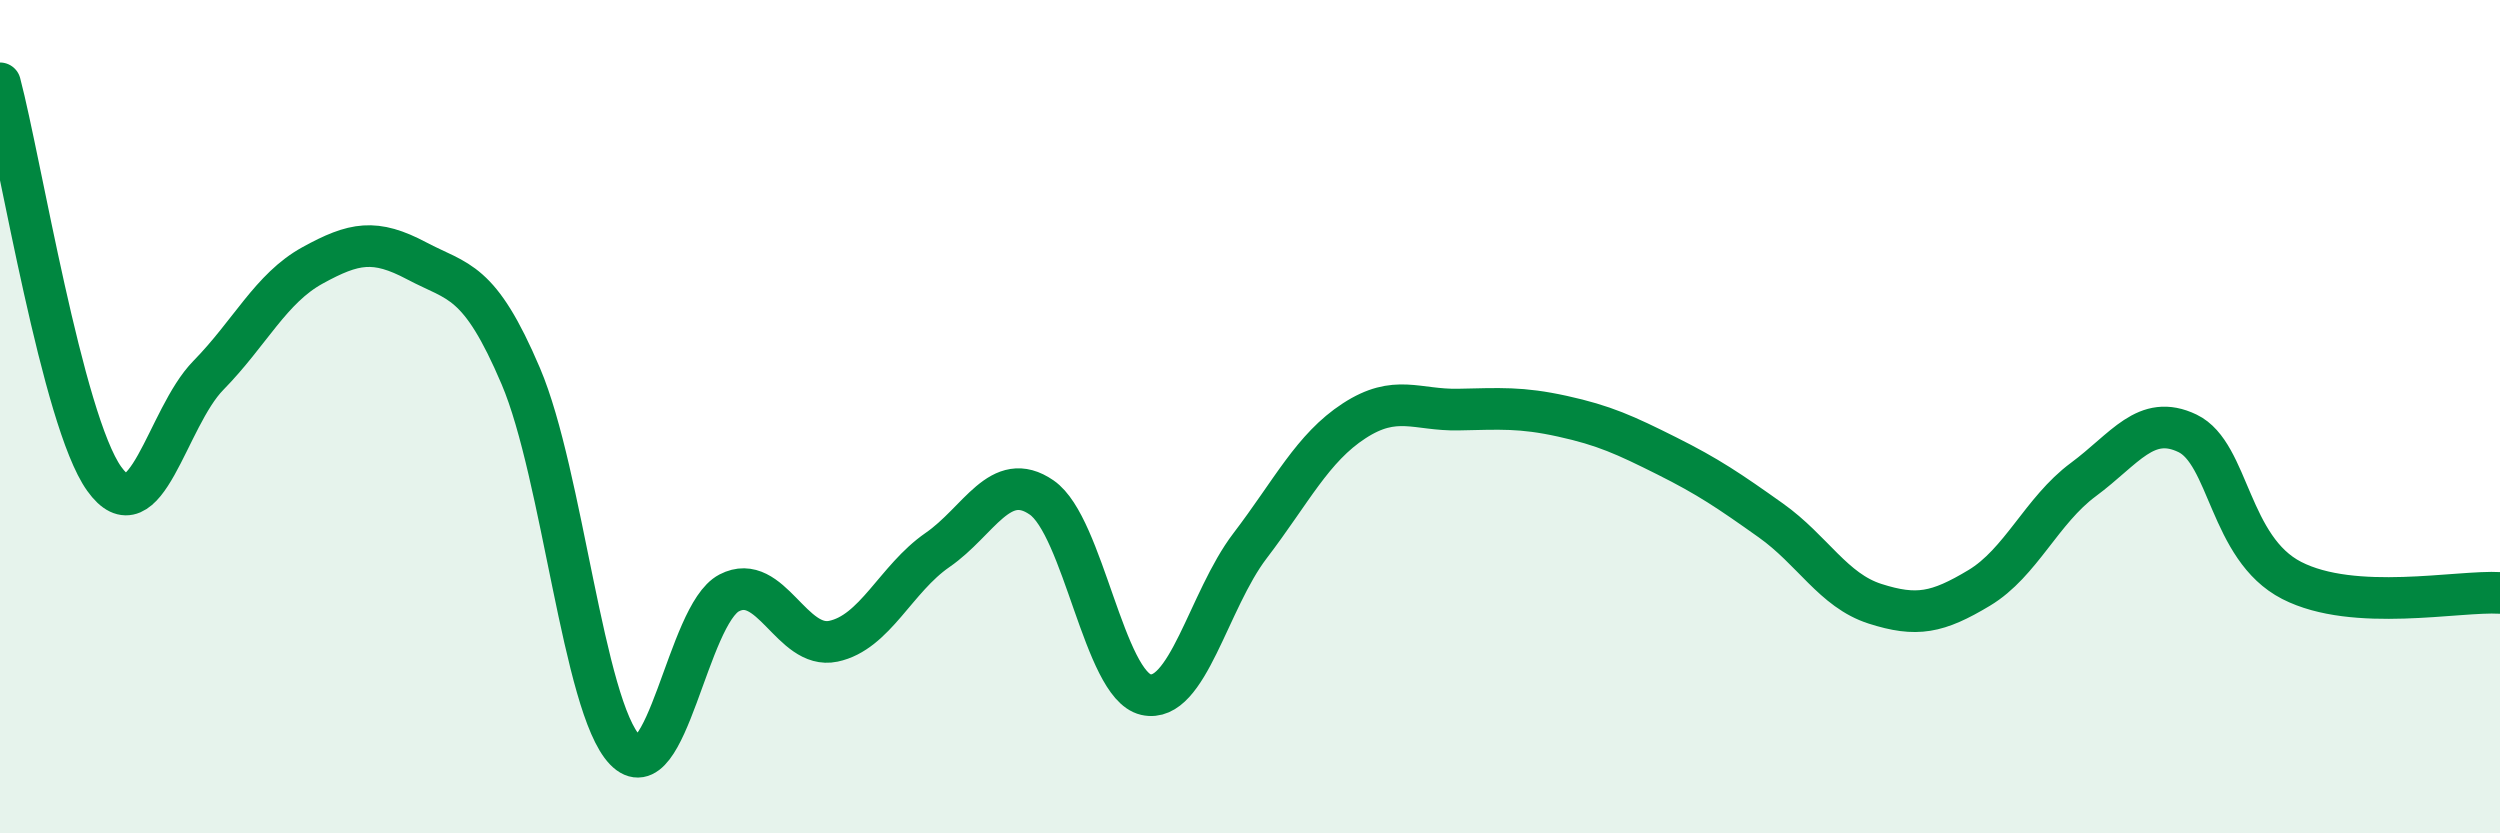
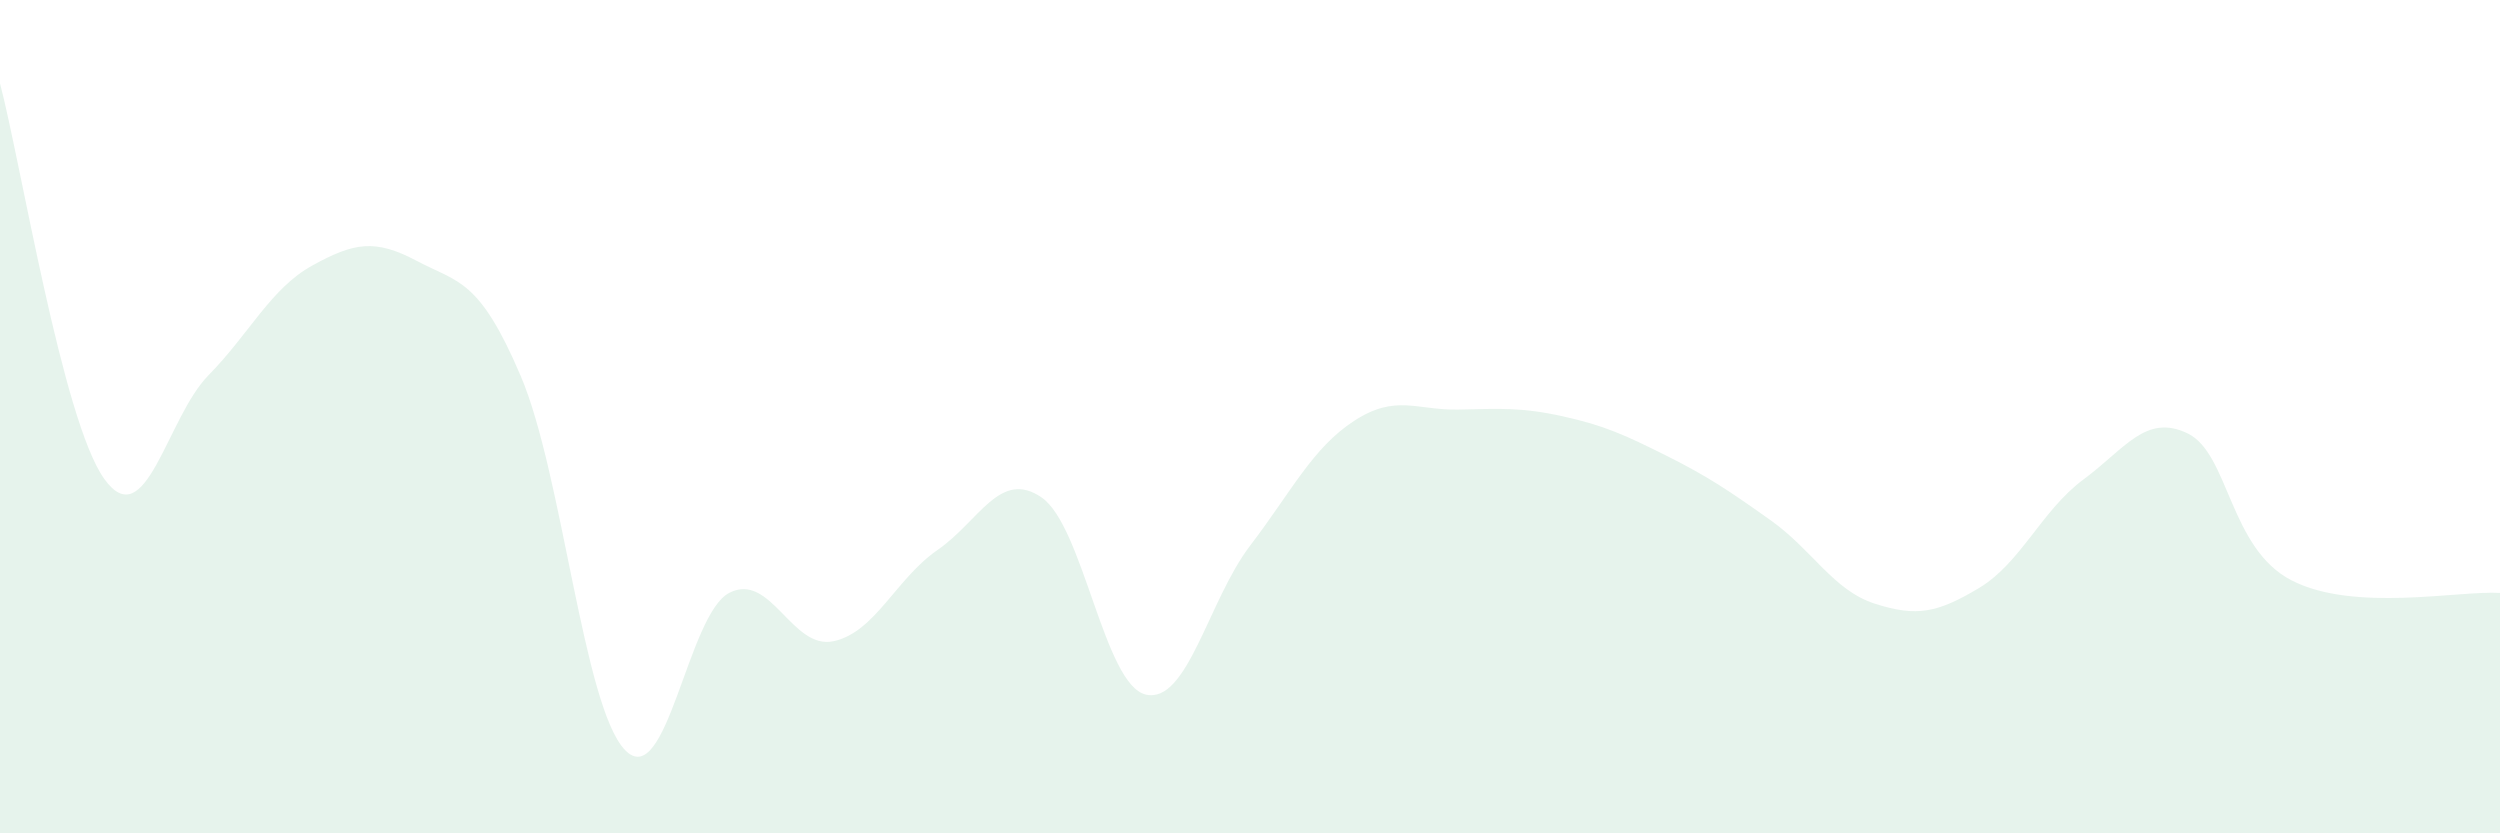
<svg xmlns="http://www.w3.org/2000/svg" width="60" height="20" viewBox="0 0 60 20">
  <path d="M 0,2 C 0.5,3.9 1.5,10.09 2.5,11.49 C 3.5,12.89 4,10.03 5,9.01 C 6,7.99 6.5,6.92 7.5,6.37 C 8.5,5.82 9,5.73 10,6.26 C 11,6.79 11.5,6.68 12.5,9.03 C 13.5,11.38 14,16.96 15,18 C 16,19.04 16.5,14.75 17.5,14.23 C 18.5,13.71 19,15.6 20,15.39 C 21,15.18 21.5,13.89 22.5,13.2 C 23.5,12.51 24,11.25 25,11.94 C 26,12.63 26.5,16.44 27.5,16.67 C 28.5,16.9 29,14.41 30,13.1 C 31,11.79 31.5,10.75 32.5,10.1 C 33.5,9.45 34,9.85 35,9.83 C 36,9.81 36.5,9.77 37.5,9.99 C 38.5,10.21 39,10.44 40,10.94 C 41,11.44 41.5,11.78 42.5,12.49 C 43.5,13.2 44,14.17 45,14.49 C 46,14.81 46.5,14.71 47.5,14.11 C 48.5,13.51 49,12.25 50,11.51 C 51,10.77 51.5,9.92 52.5,10.4 C 53.5,10.88 53.5,13.16 55,13.93 C 56.5,14.7 59,14.17 60,14.23L60 20L0 20Z" fill="#008740" opacity="0.1" stroke-linecap="round" stroke-linejoin="round" />
-   <path d="M 0,2 C 0.5,3.9 1.5,10.09 2.5,11.49 C 3.5,12.89 4,10.03 5,9.01 C 6,7.99 6.5,6.92 7.5,6.37 C 8.5,5.82 9,5.73 10,6.26 C 11,6.79 11.5,6.68 12.5,9.03 C 13.5,11.38 14,16.96 15,18 C 16,19.04 16.5,14.75 17.5,14.23 C 18.5,13.71 19,15.6 20,15.39 C 21,15.18 21.5,13.89 22.5,13.2 C 23.5,12.51 24,11.25 25,11.94 C 26,12.63 26.5,16.44 27.5,16.67 C 28.5,16.9 29,14.41 30,13.1 C 31,11.79 31.5,10.75 32.5,10.1 C 33.5,9.45 34,9.85 35,9.83 C 36,9.81 36.5,9.77 37.5,9.99 C 38.5,10.21 39,10.44 40,10.94 C 41,11.44 41.5,11.78 42.5,12.49 C 43.5,13.2 44,14.17 45,14.49 C 46,14.81 46.5,14.71 47.5,14.11 C 48.5,13.51 49,12.25 50,11.51 C 51,10.77 51.5,9.92 52.5,10.4 C 53.5,10.88 53.5,13.16 55,13.93 C 56.5,14.7 59,14.17 60,14.23" stroke="#008740" stroke-width="1" fill="none" stroke-linecap="round" stroke-linejoin="round" />
</svg>